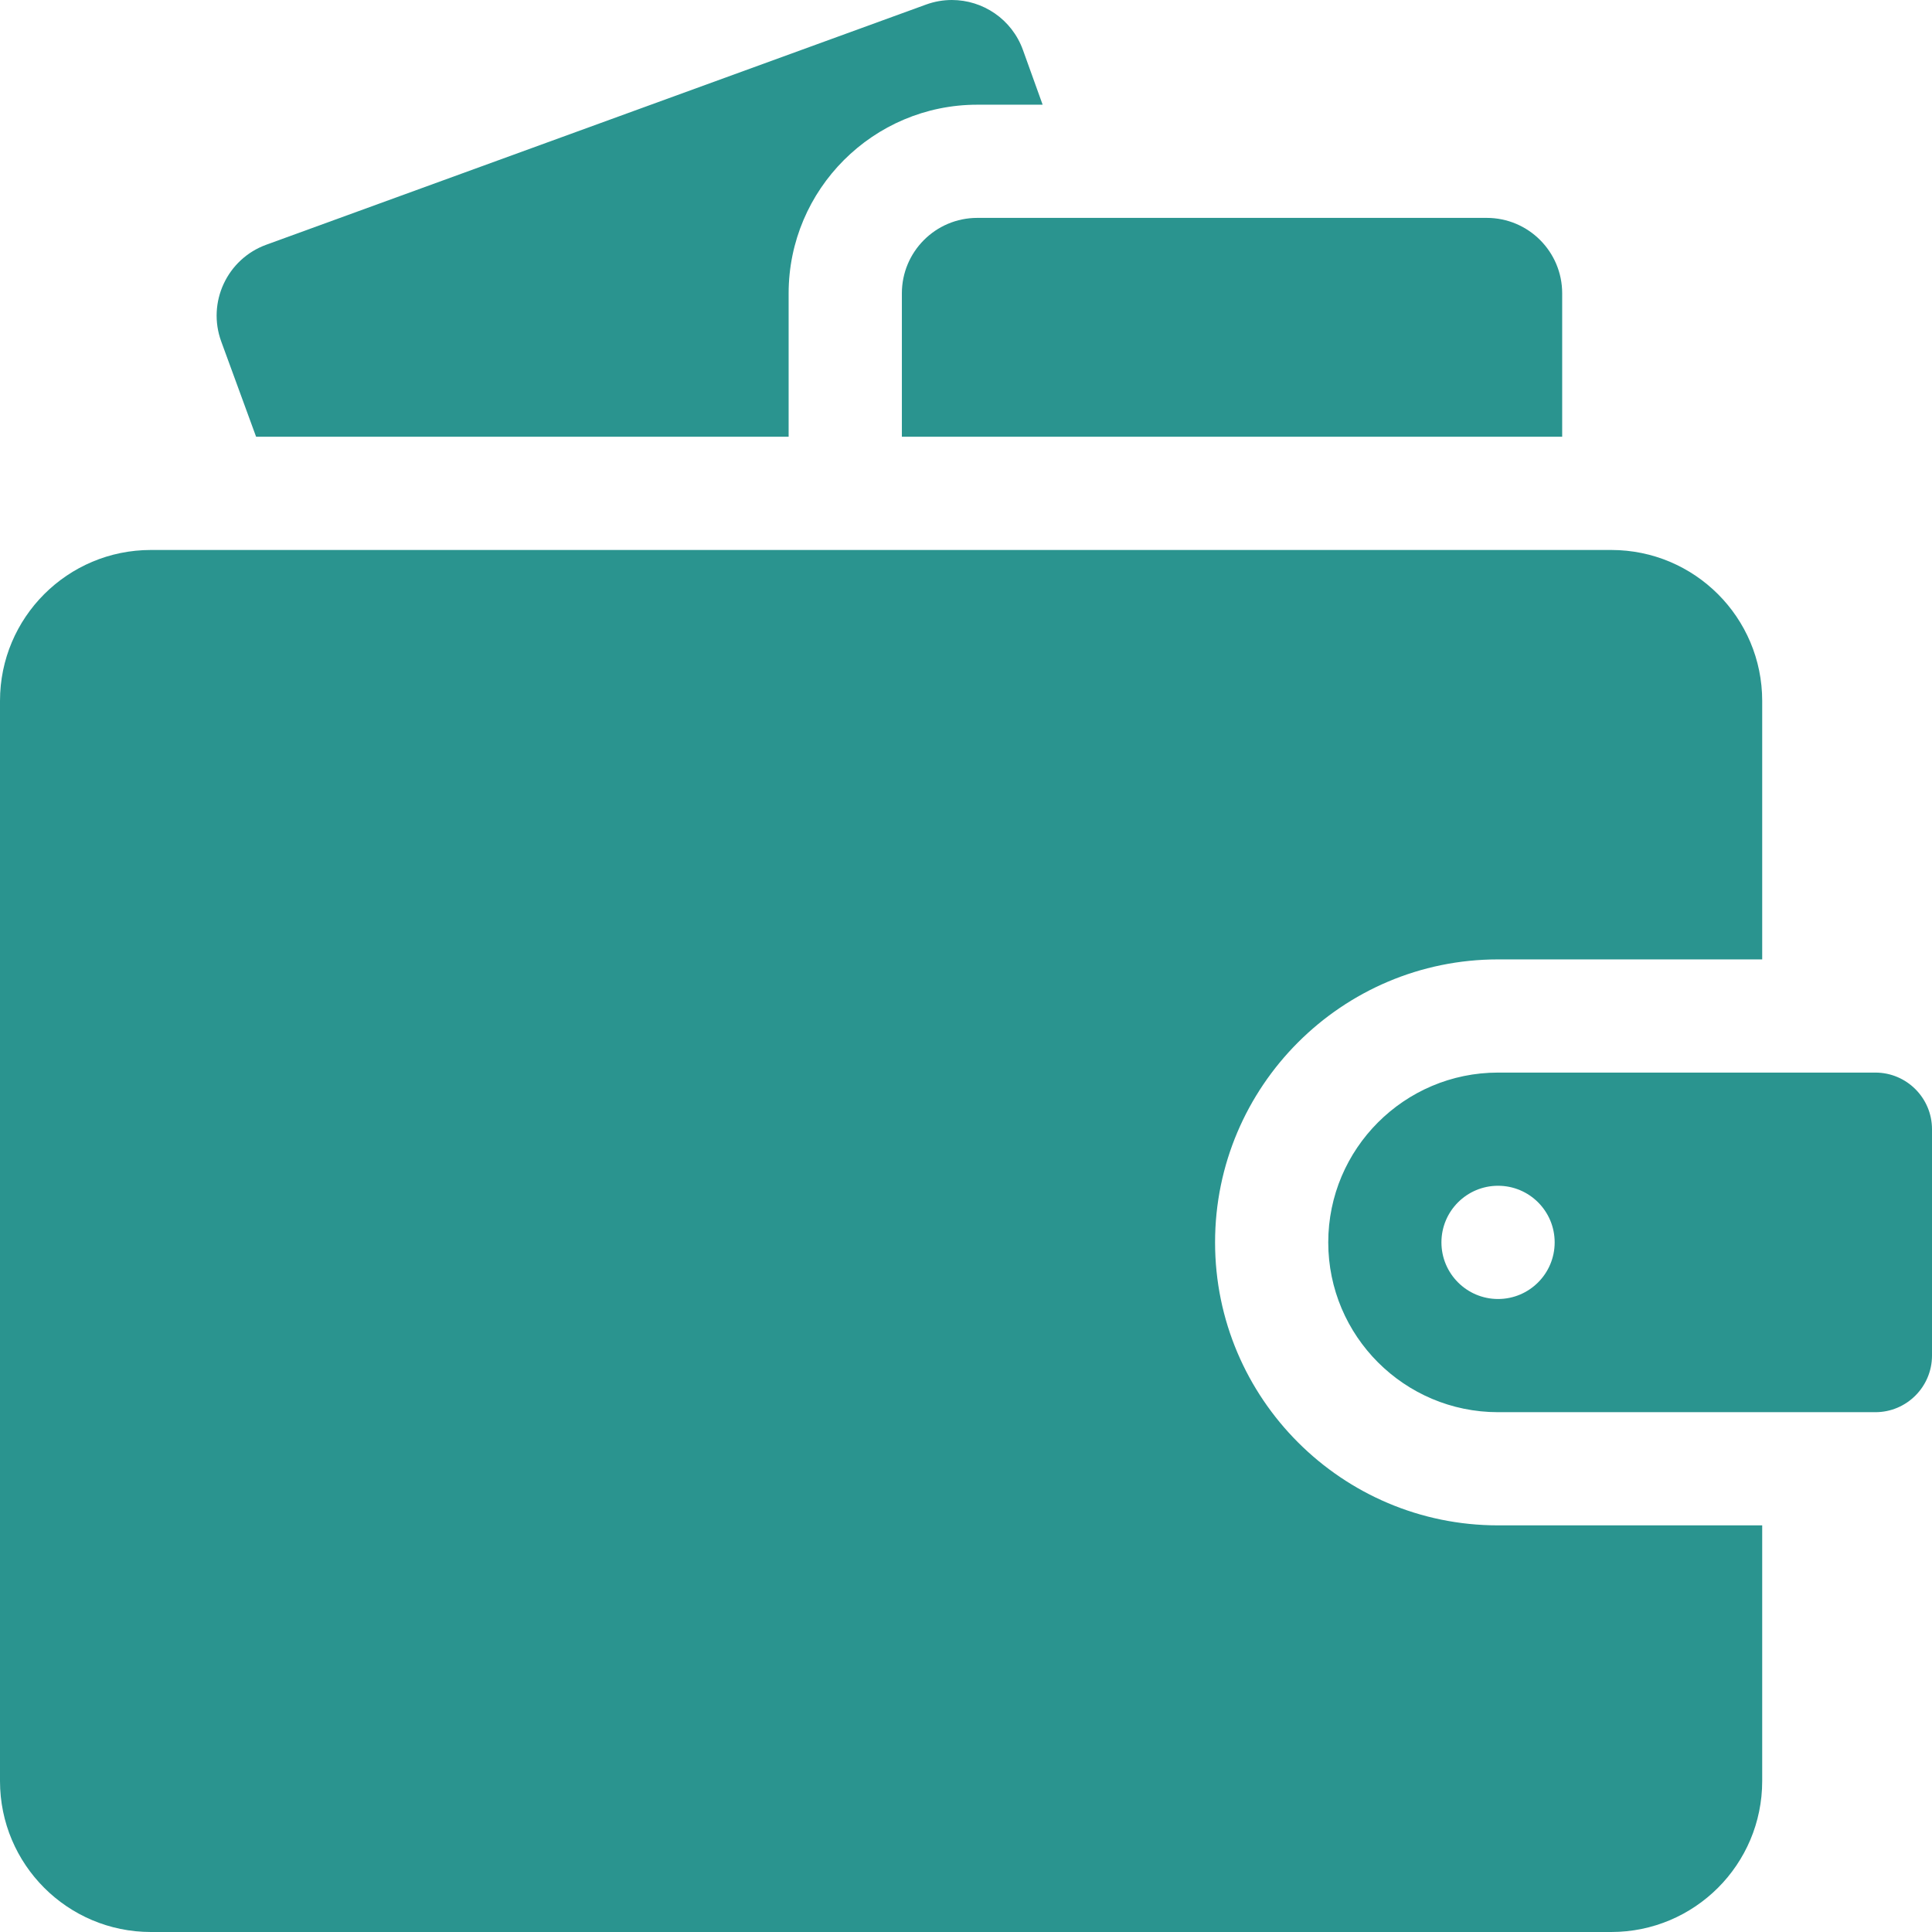
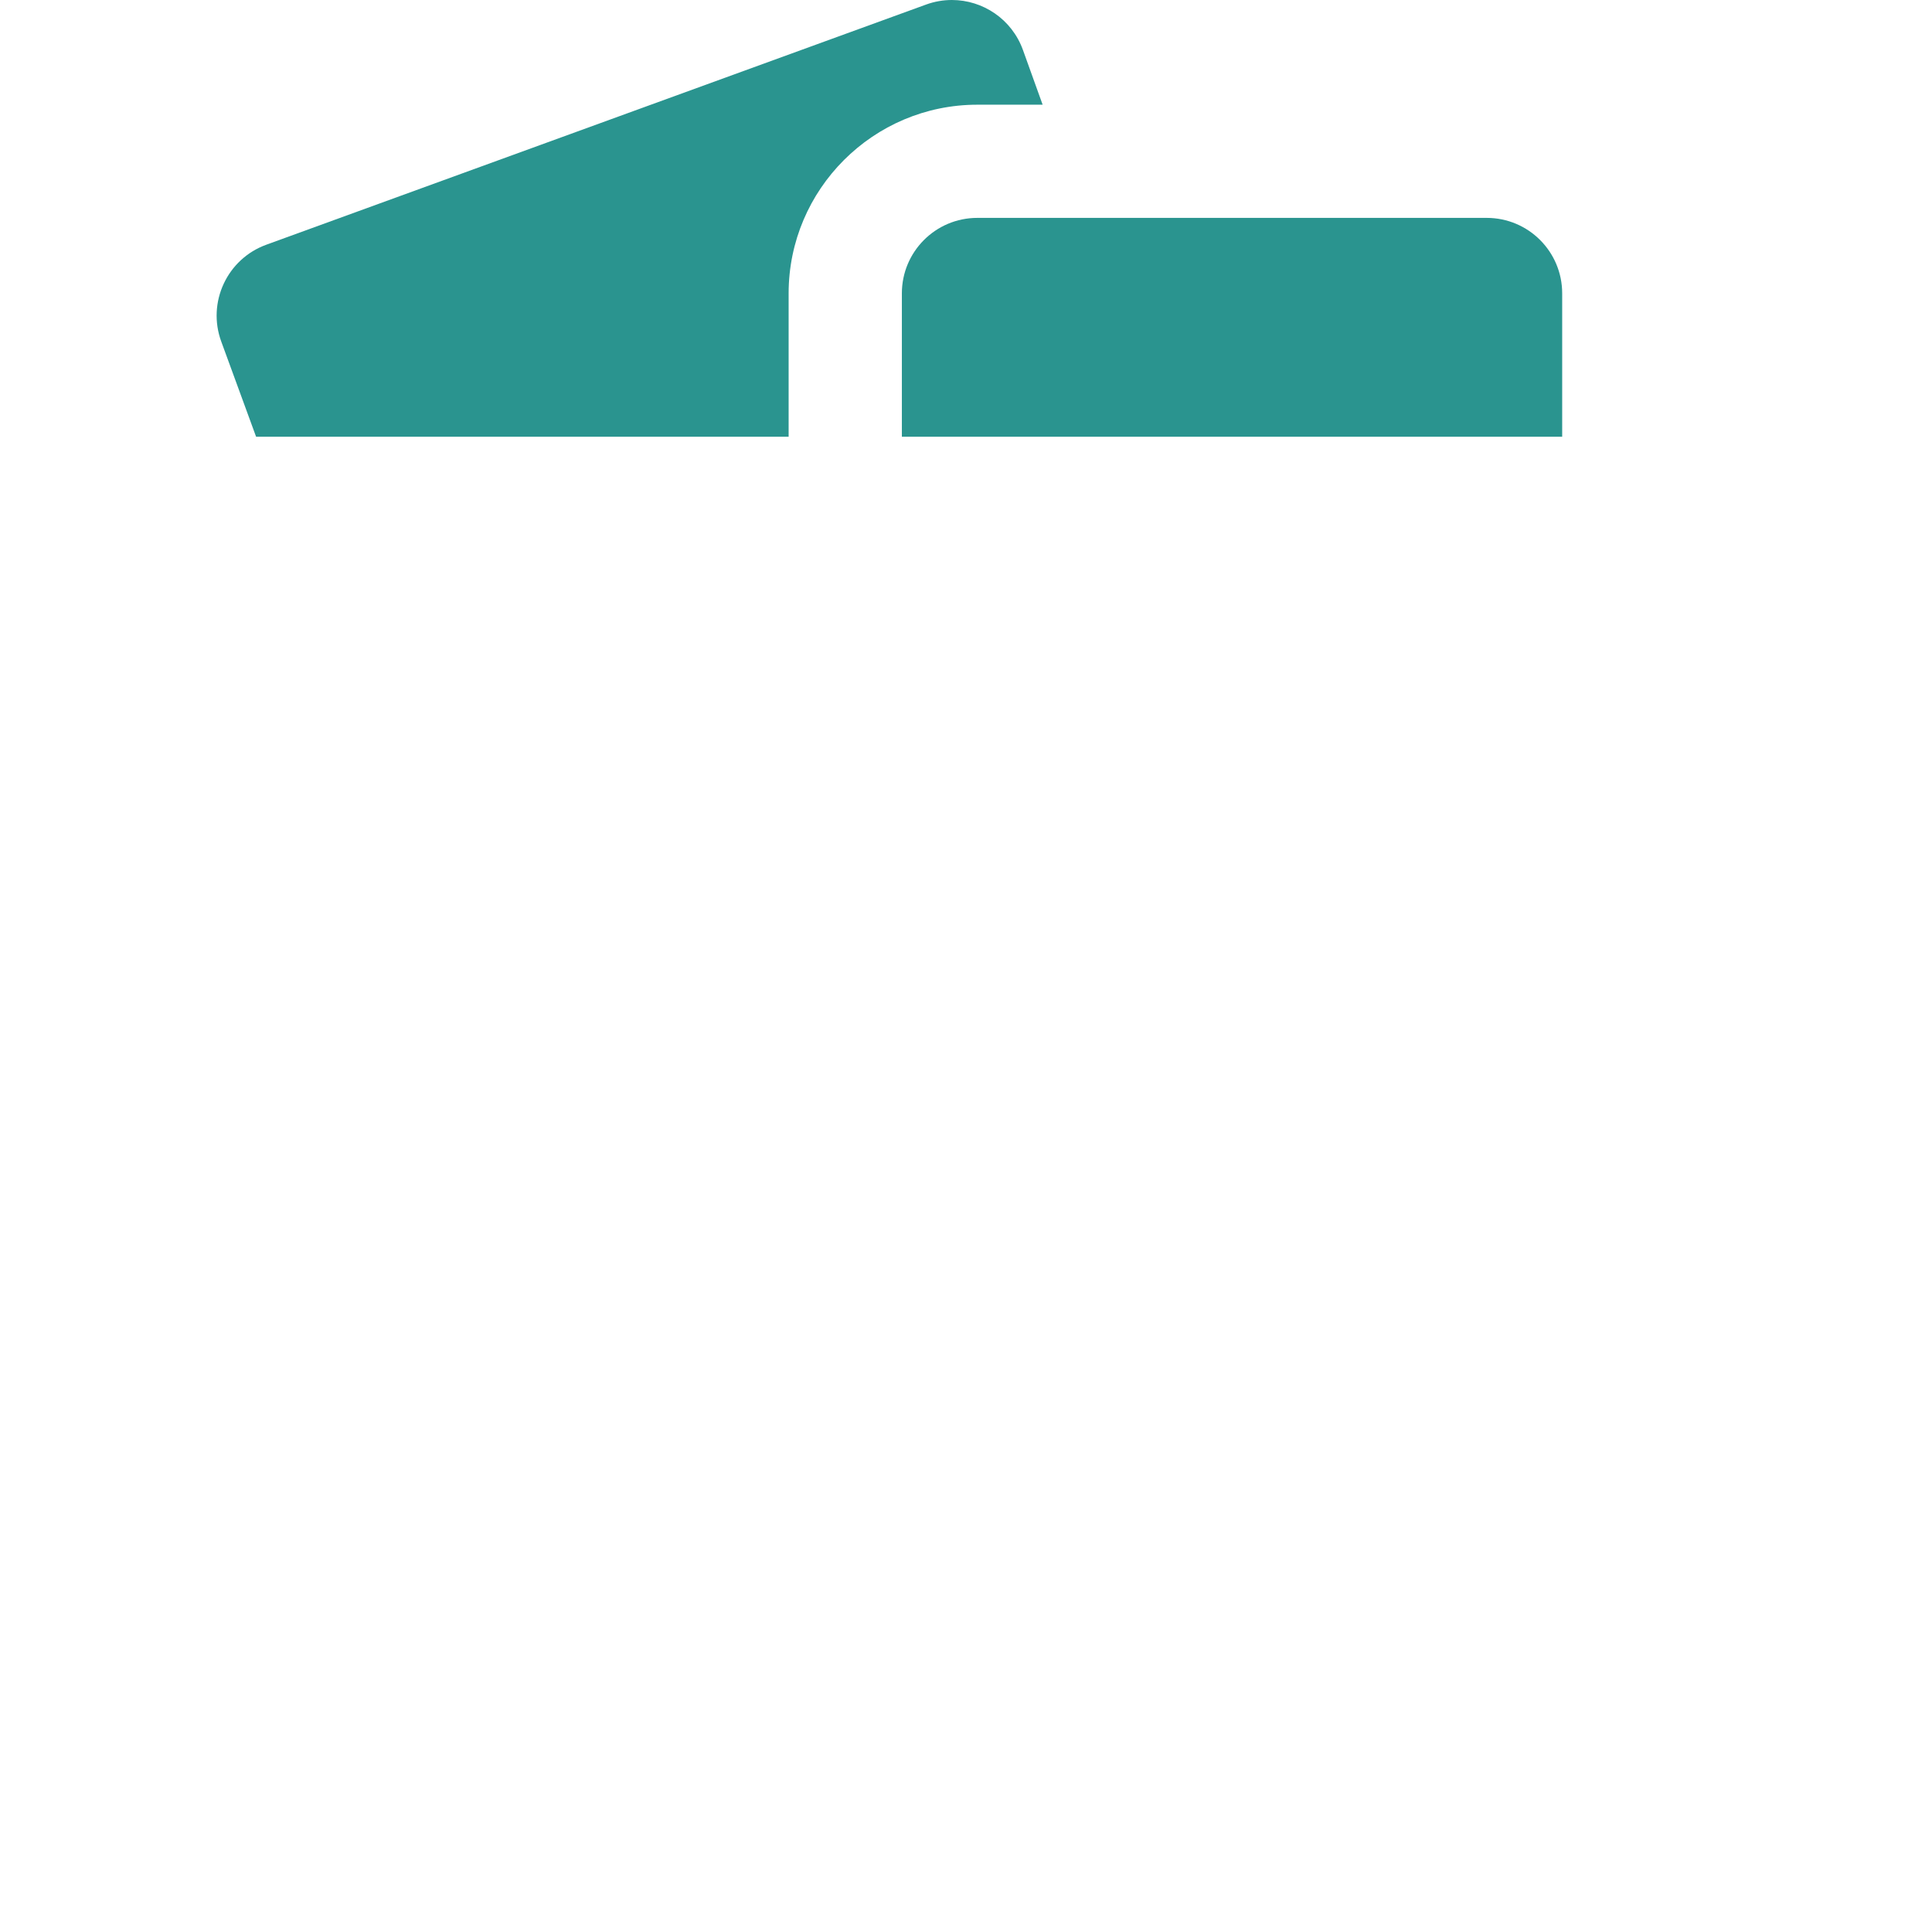
<svg xmlns="http://www.w3.org/2000/svg" width="36" height="36" viewBox="0 0 36 36" fill="none">
  <path d="M14.695 5.466C14.695 3.528 16.273 1.951 18.211 1.951H19.428L19.061 0.931C18.854 0.357 18.314 0 17.737 0C17.578 0 17.415 0.027 17.256 0.085L4.962 4.56C4.231 4.826 3.855 5.635 4.123 6.365L4.772 8.138H14.695V5.466Z" fill="#2A948F" />
  <path d="M18.211 4.06C17.434 4.06 16.805 4.69 16.805 5.466V8.138H29.109V5.466C29.109 4.69 28.48 4.06 27.703 4.06H18.211Z" fill="#2A948F" />
-   <path d="M32.836 28.423H27.914C25.006 28.423 22.641 26.058 22.641 23.15C22.641 20.242 25.006 17.877 27.914 17.877H32.836V13.06C32.836 11.507 31.577 10.248 30.023 10.248H2.812C1.259 10.248 0 11.507 0 13.06V33.187C0 34.741 1.259 36 2.812 36H30.023C31.577 36 32.836 34.741 32.836 33.187V28.423Z" fill="#2A948F" />
-   <path d="M34.945 19.986H27.914C26.169 19.986 24.75 21.405 24.75 23.15C24.75 24.895 26.169 26.314 27.914 26.314H34.945C35.527 26.314 36 25.841 36 25.259V21.041C36 20.459 35.527 19.986 34.945 19.986ZM27.914 24.205C27.332 24.205 26.859 23.732 26.859 23.15C26.859 22.567 27.332 22.095 27.914 22.095C28.497 22.095 28.969 22.567 28.969 23.15C28.969 23.732 28.497 24.205 27.914 24.205Z" fill="#2A948F" />
</svg>